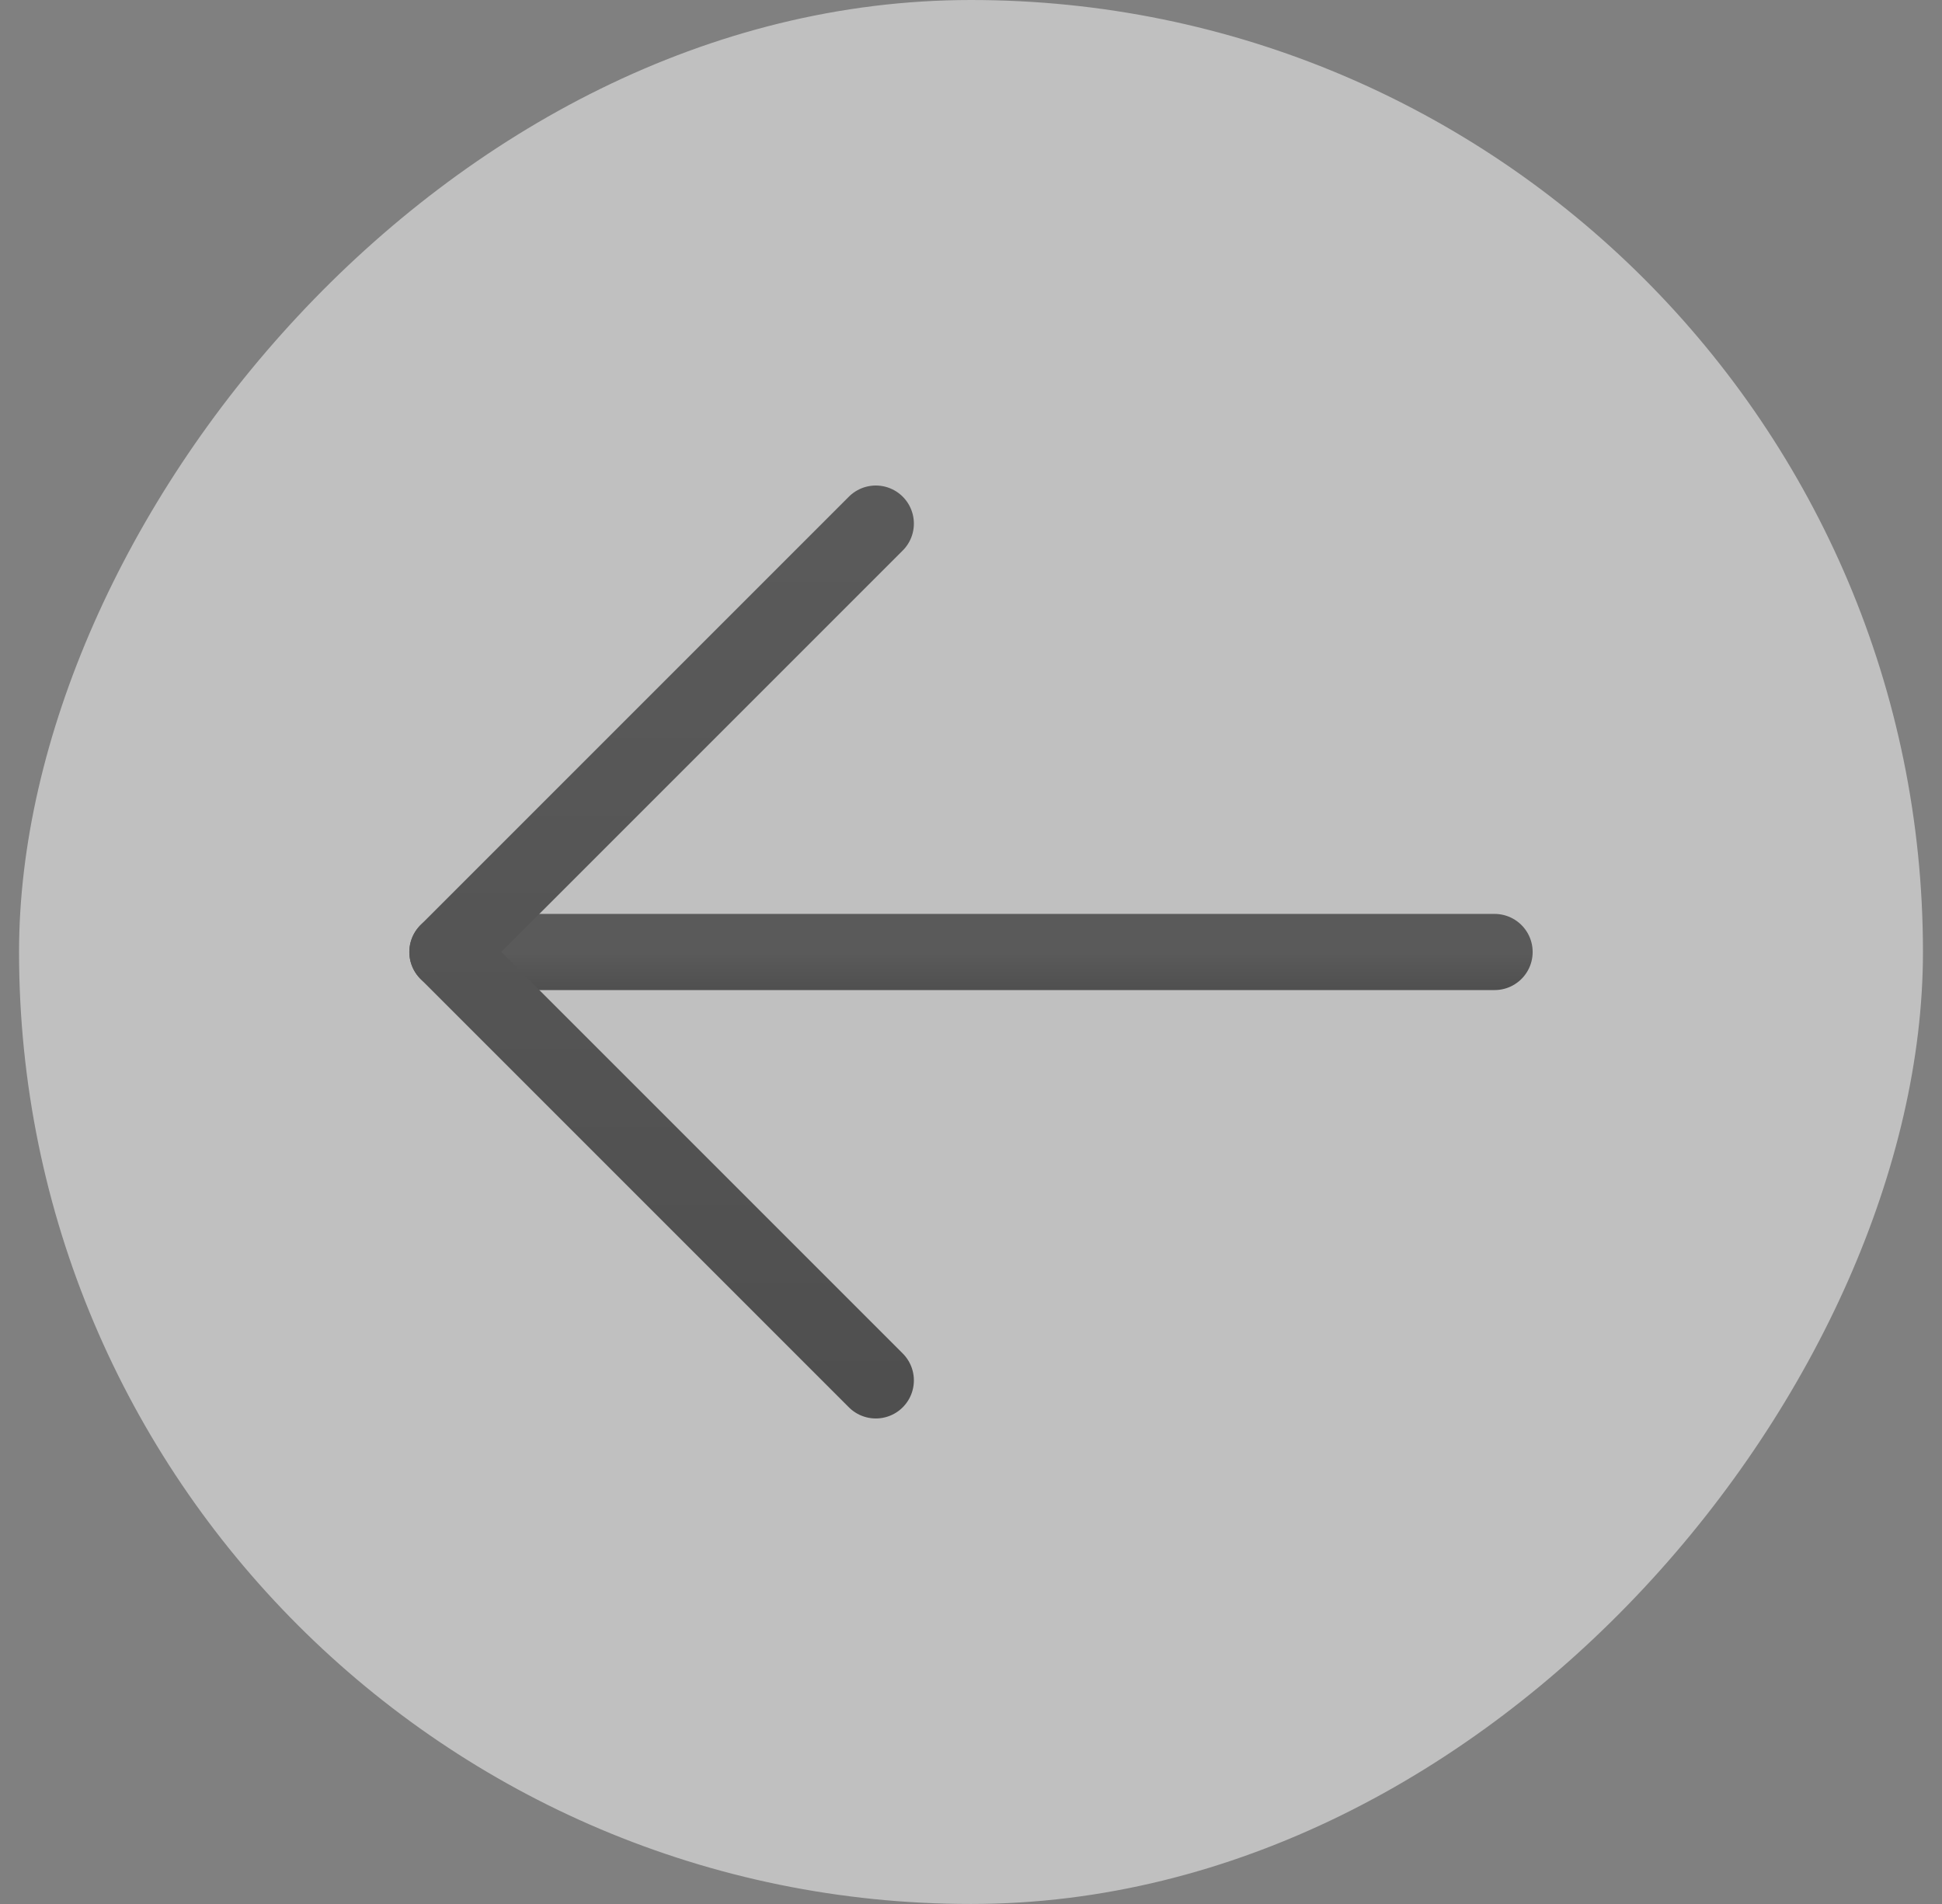
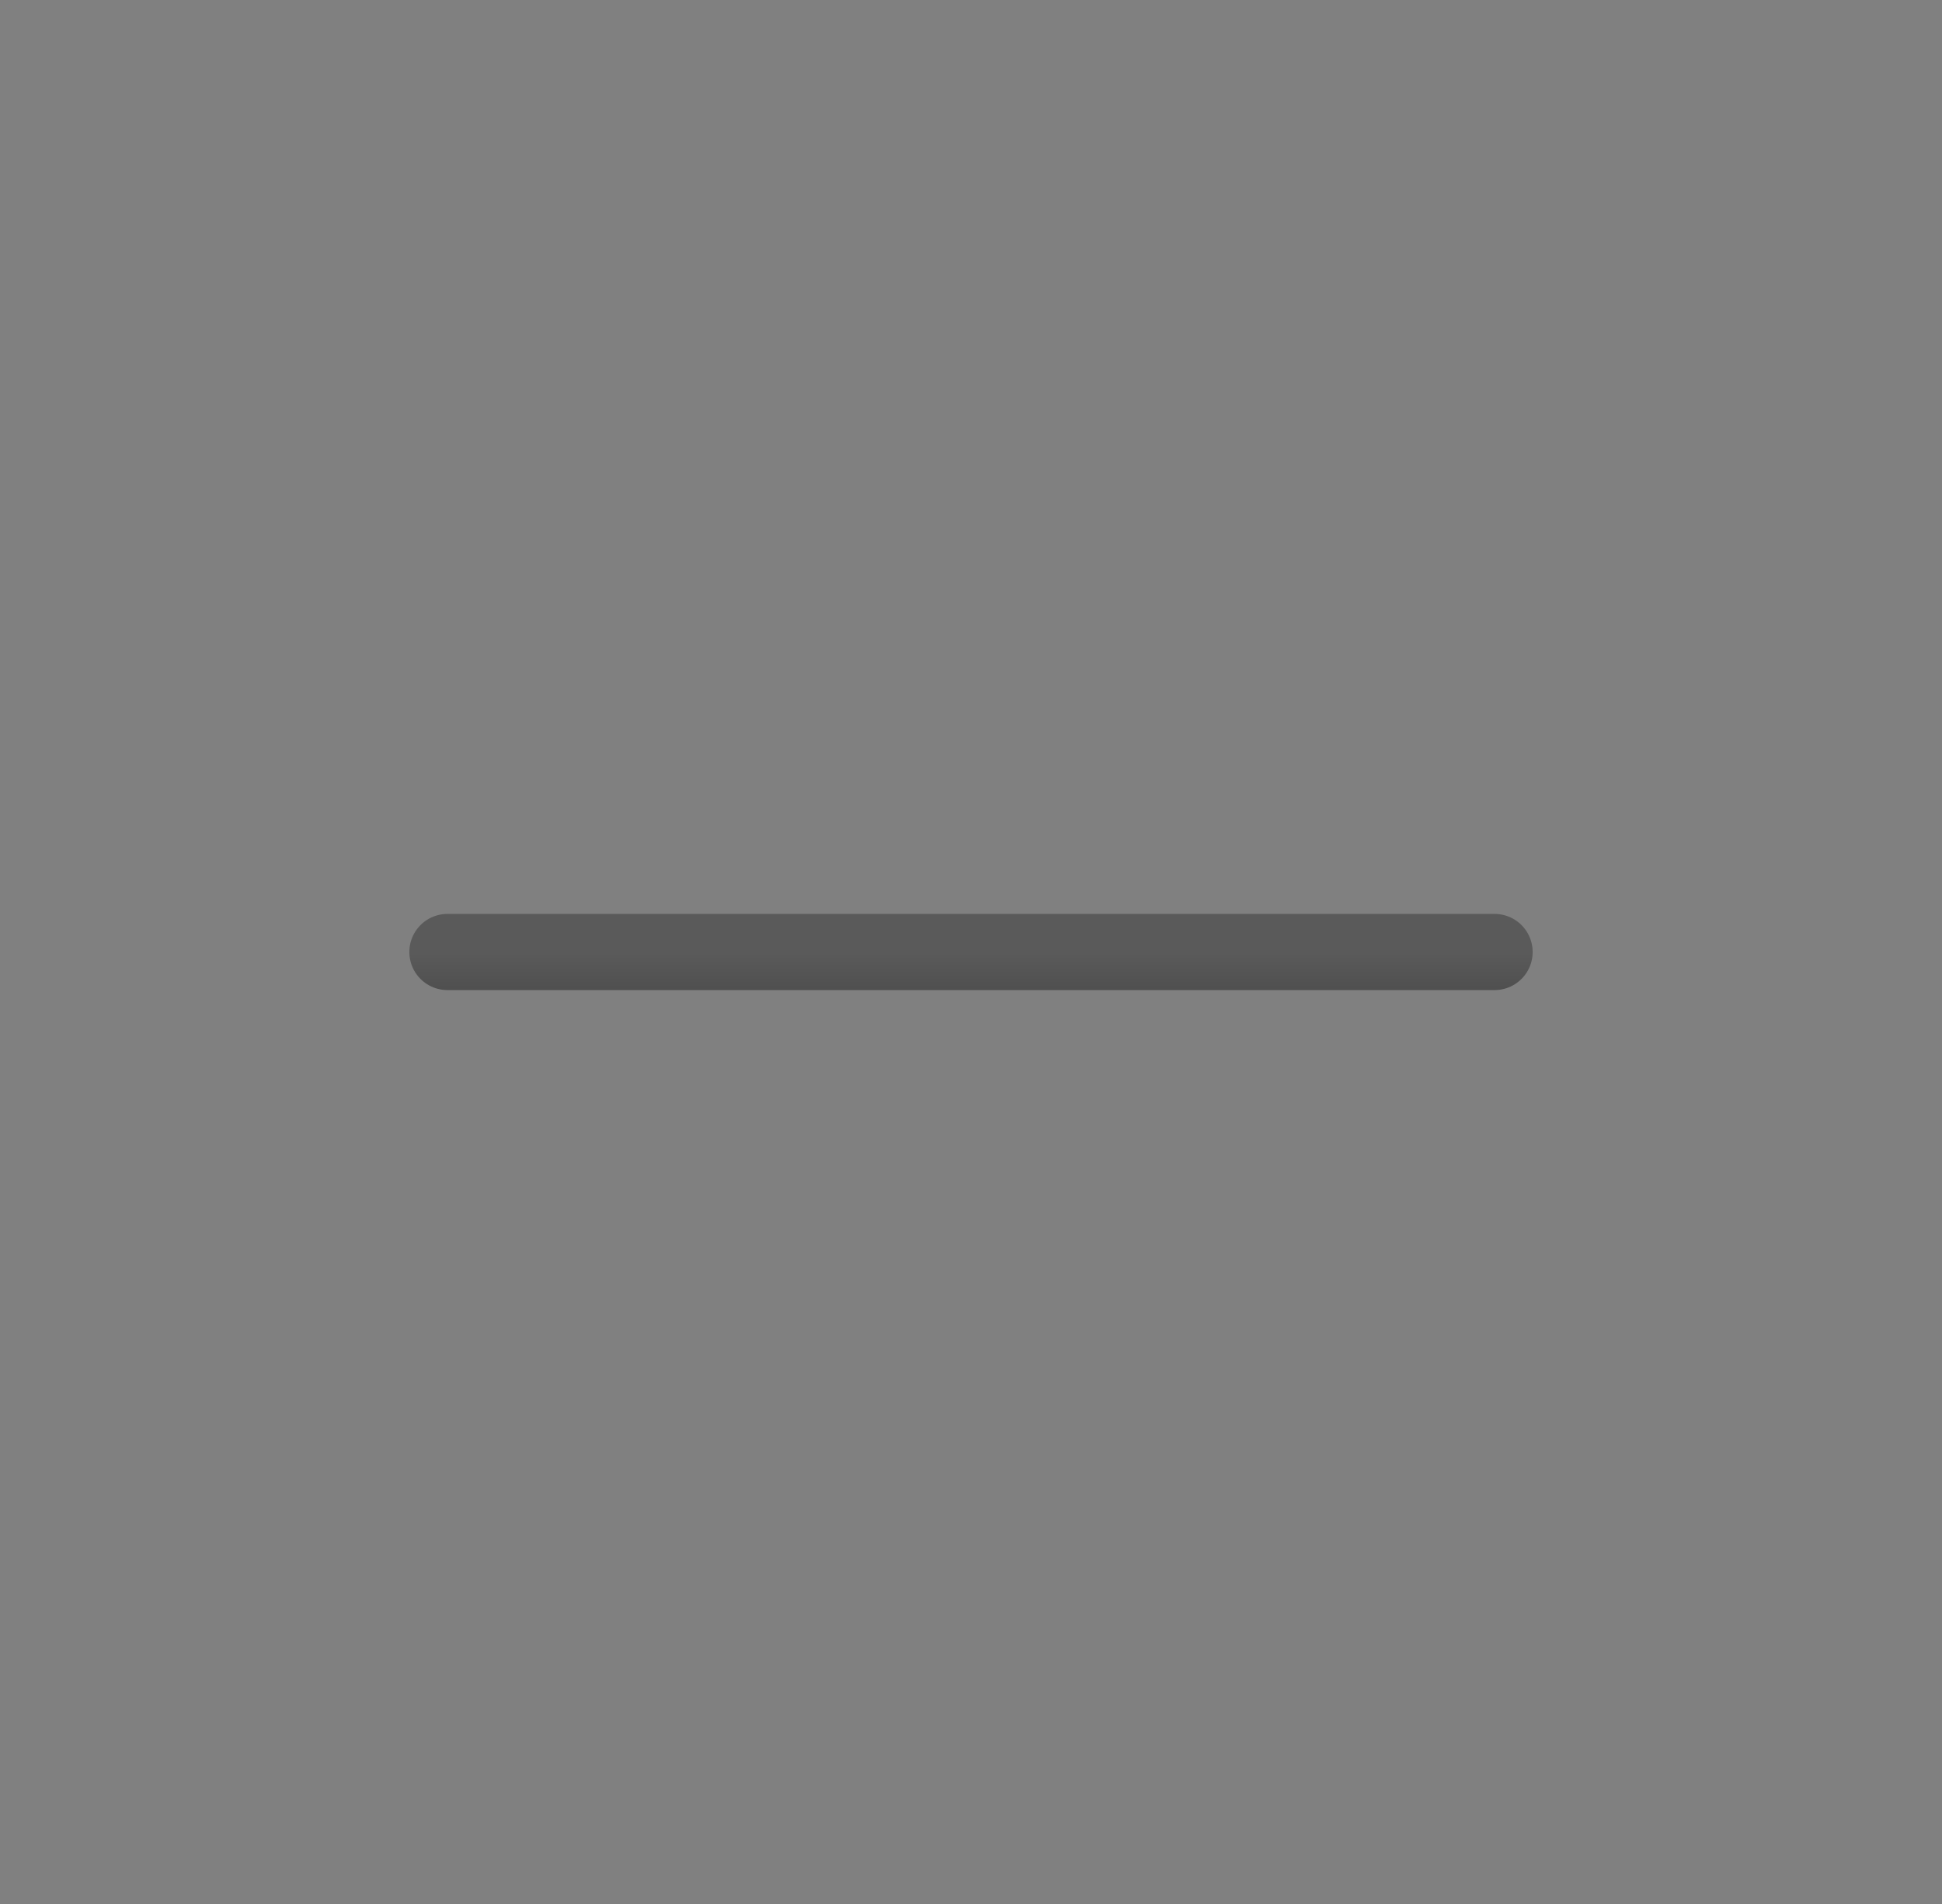
<svg xmlns="http://www.w3.org/2000/svg" width="51" height="50" viewBox="0 0 51 50" fill="none">
  <rect x="0" y="0" width="51" height="50" fill="#808080" stroke="none" />
  <g opacity="0.5">
-     <rect width="50" height="50" rx="25" transform="matrix(-1 0 0 1 50.5 0)" fill="white" />
    <g clip-path="url(#clip0_35_15)">
      <path d="M39.25 25H11.75" stroke="url(#paint0_linear_35_15)" stroke-width="2" stroke-linecap="round" stroke-linejoin="round" />
-       <path d="M23 13.75L11.75 25L23 36.25" stroke="url(#paint1_linear_35_15)" stroke-width="2" stroke-linecap="round" stroke-linejoin="round" />
    </g>
  </g>
  <defs>
    <linearGradient id="paint0_linear_35_15" x1="25.5" y1="25" x2="25.5" y2="26" gradientUnits="userSpaceOnUse">
      <stop stop-color="#343434" />
      <stop offset="1" stop-color="#1E1E1E" />
    </linearGradient>
    <linearGradient id="paint1_linear_35_15" x1="17.375" y1="13.75" x2="17.375" y2="36.25" gradientUnits="userSpaceOnUse">
      <stop stop-color="#343434" />
      <stop offset="1" stop-color="#1E1E1E" />
    </linearGradient>
    <clipPath id="clip0_35_15">
      <rect width="40" height="40" fill="white" transform="matrix(-1 0 0 1 45.5 5)" />
    </clipPath>
  </defs>
</svg>